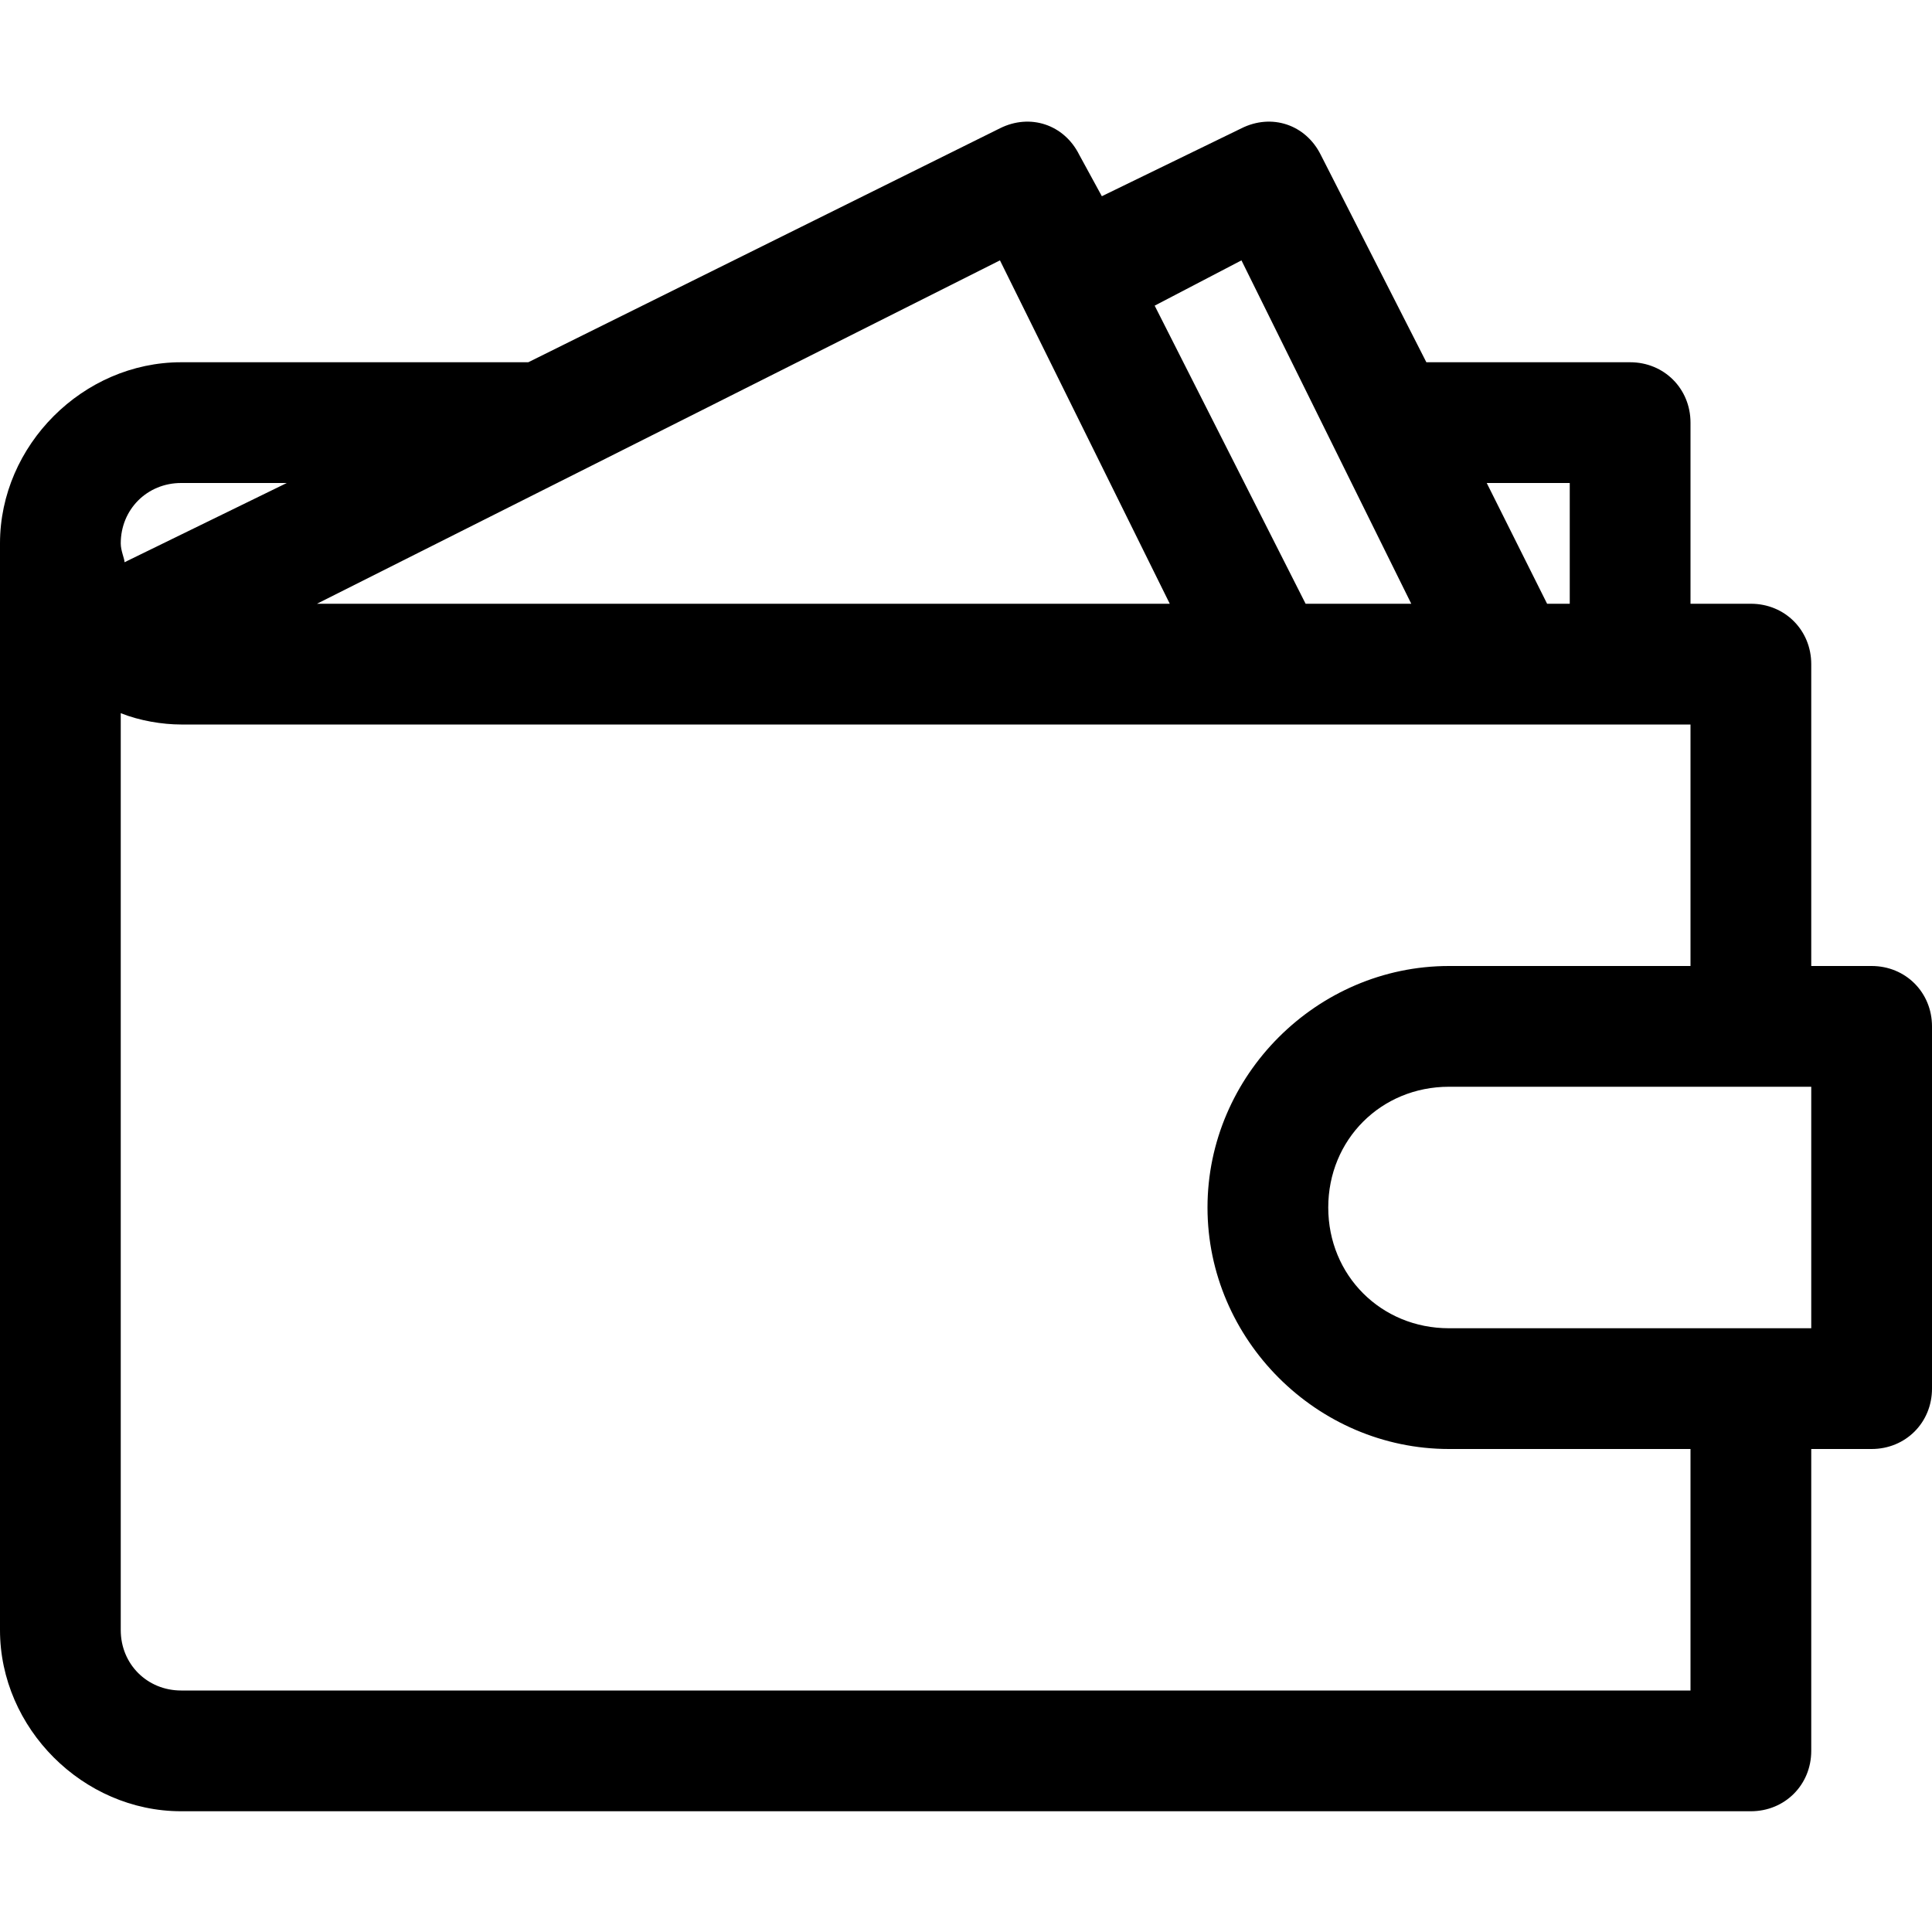
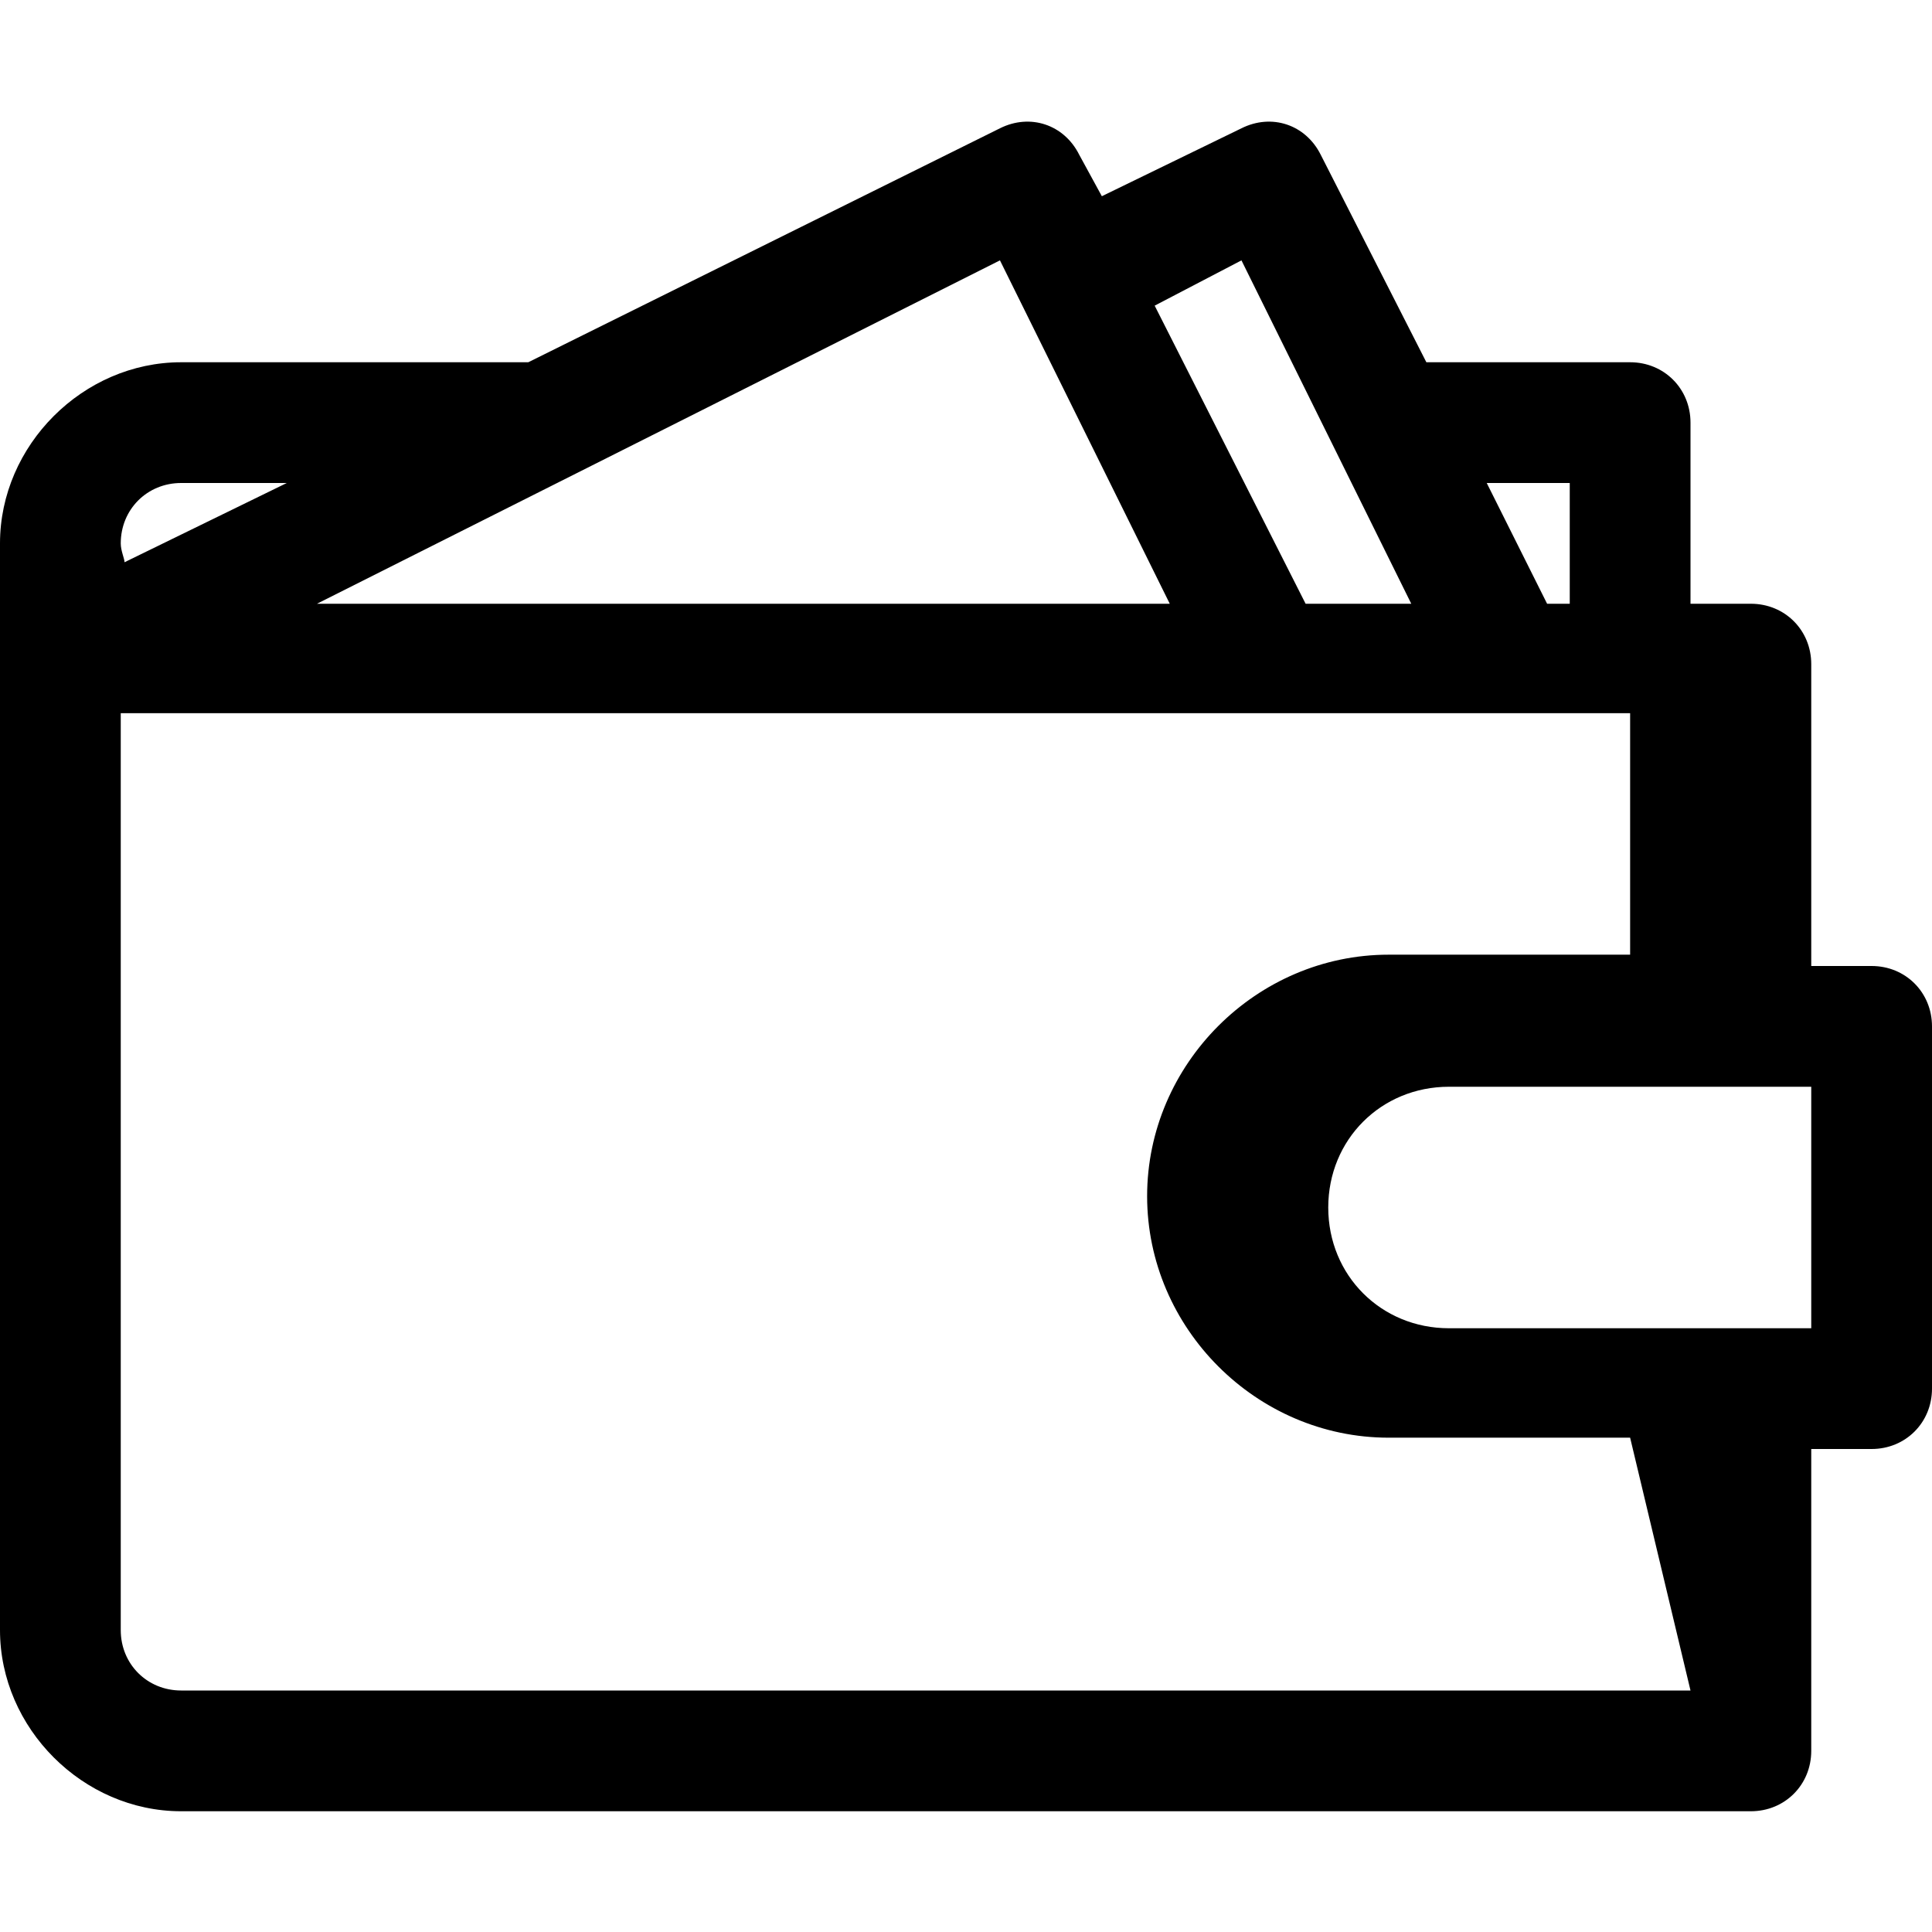
<svg xmlns="http://www.w3.org/2000/svg" width="512" height="512" viewBox="0 0 512 512">
-   <path d="m496 256l-16 0 0-80c0-9-7-16-16-16l-16 0 0-48c0-9-7-16-16-16l-54 0-28-55c-4-8-13-11-21-7l-37 18-6-11c-4-8-13-11-21-7l-125 62-92 0c-26 0-48 22-48 48l0 288c0 26 22 48 48 48l416 0c9 0 16-7 16-16l0-80 16 0c9 0 16-7 16-16l0-96c0-9-7-16-16-16z m-80-128l0 32-6 0-16-32z m-87-59l45 91-28 0-40-79z m-64 0l45 91-226 0z m-217 59l28 0-43 21c0-1-1-3-1-5 0-9 7-16 16-16z m400 320l-400 0c-9 0-16-7-16-16l0-243c5 2 11 3 16 3l400 0 0 64-64 0c-35 0-64 29-64 64 0 35 29 64 64 64l64 0z m32-96l-96 0c-18 0-32-14-32-32 0-18 14-32 32-32l96 0z" />
+   <path d="m496 256l-16 0 0-80c0-9-7-16-16-16l-16 0 0-48c0-9-7-16-16-16l-54 0-28-55c-4-8-13-11-21-7l-37 18-6-11c-4-8-13-11-21-7l-125 62-92 0c-26 0-48 22-48 48l0 288c0 26 22 48 48 48l416 0c9 0 16-7 16-16l0-80 16 0c9 0 16-7 16-16l0-96c0-9-7-16-16-16z m-80-128l0 32-6 0-16-32z m-87-59l45 91-28 0-40-79z m-64 0l45 91-226 0z m-217 59l28 0-43 21c0-1-1-3-1-5 0-9 7-16 16-16z m400 320l-400 0c-9 0-16-7-16-16l0-243l400 0 0 64-64 0c-35 0-64 29-64 64 0 35 29 64 64 64l64 0z m32-96l-96 0c-18 0-32-14-32-32 0-18 14-32 32-32l96 0z" />
</svg>